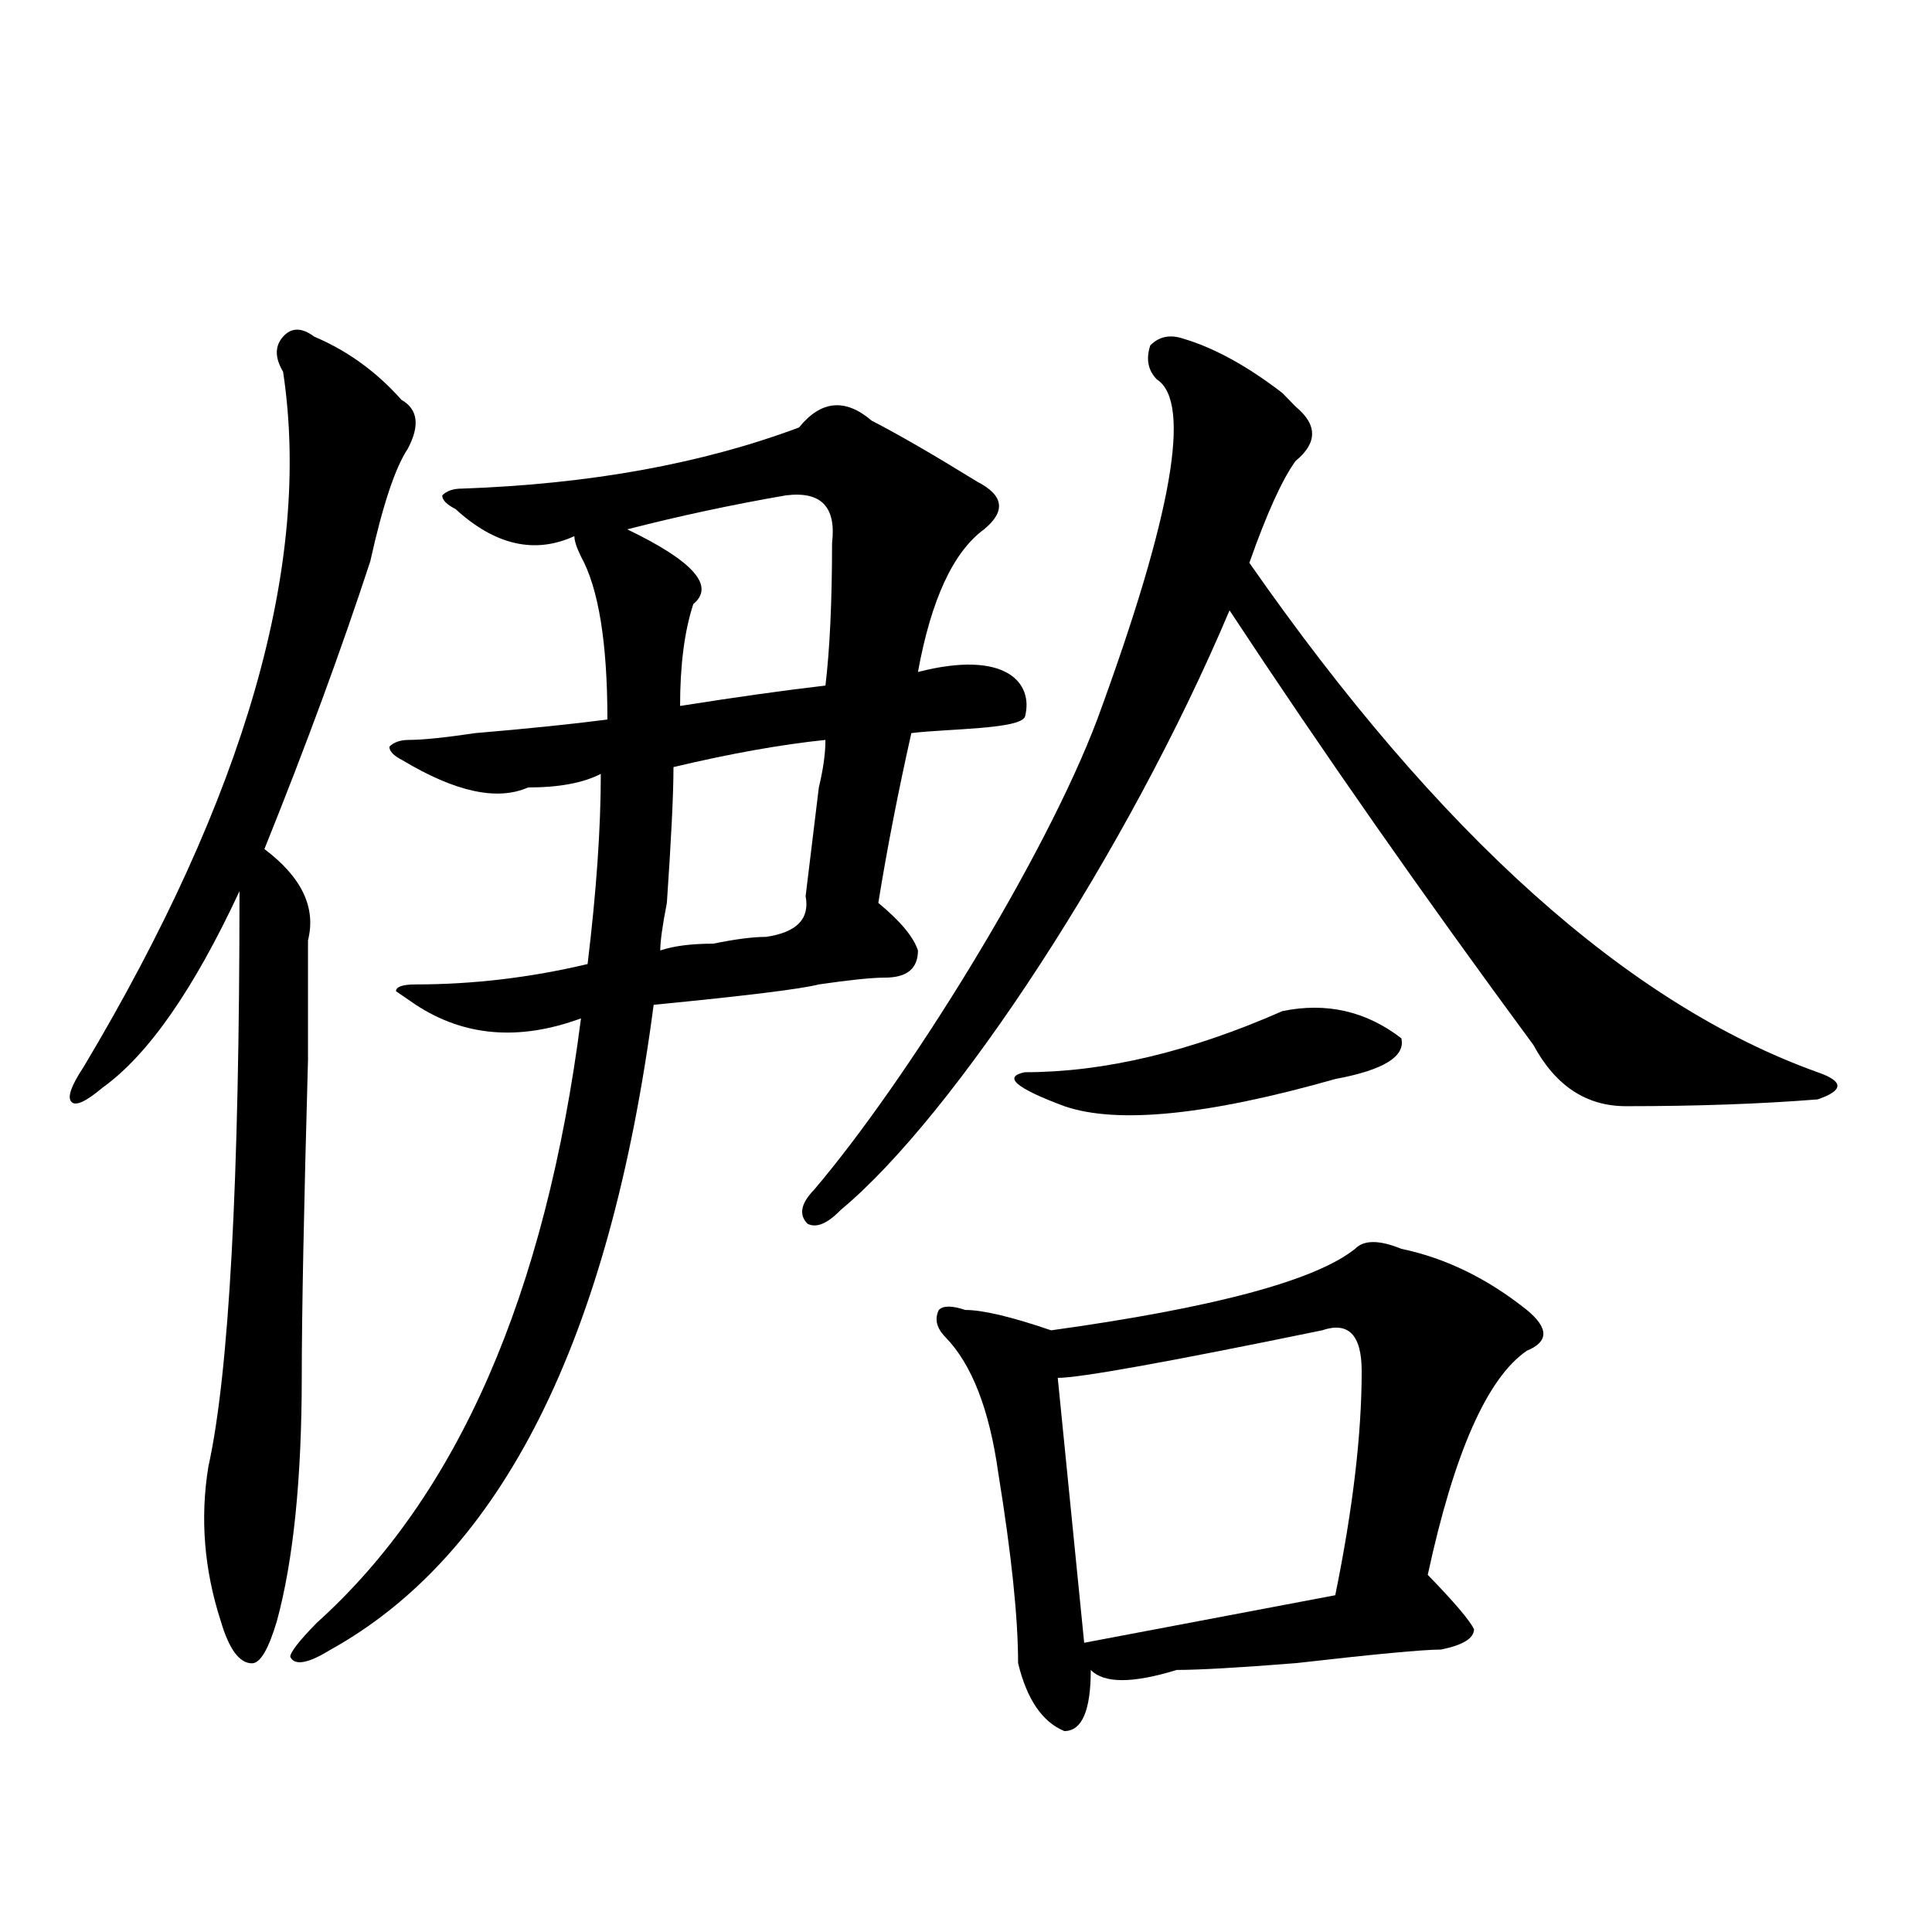
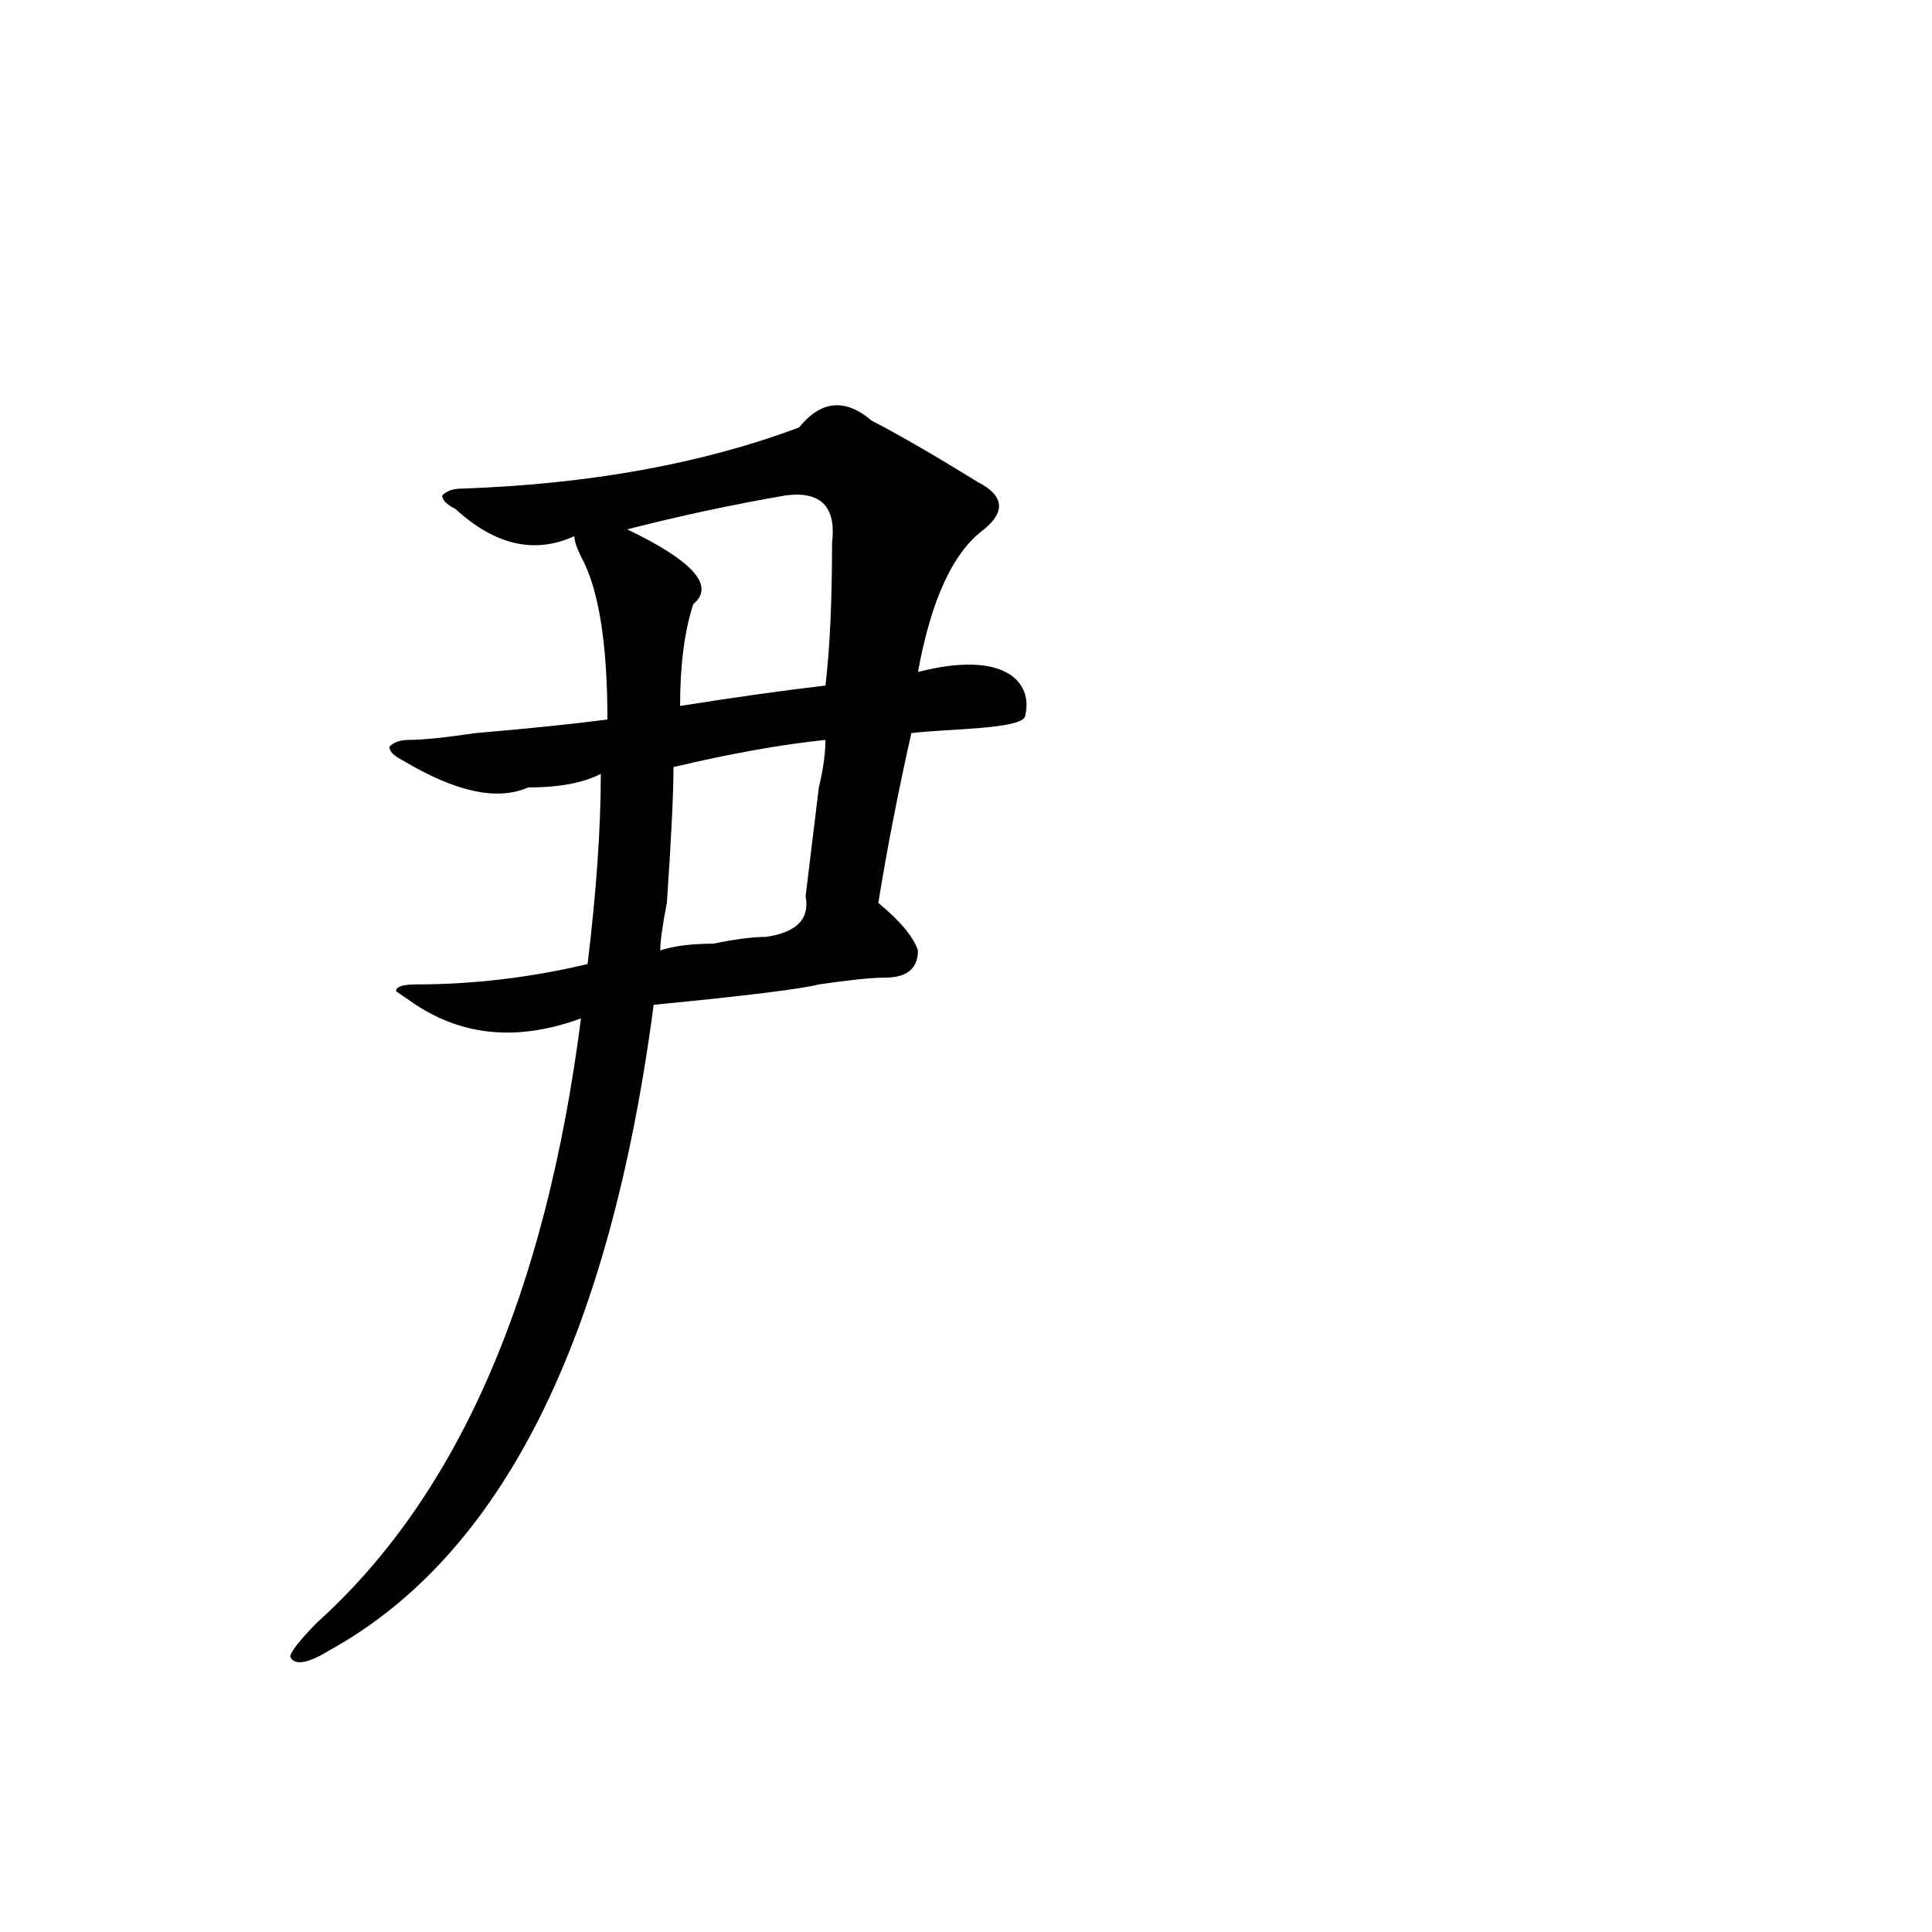
<svg xmlns="http://www.w3.org/2000/svg" version="1.1" id="图层_1" x="0px" y="0px" width="1000px" height="1000px" viewBox="0 0 1000 1000" enable-background="new 0 0 1000 1000" xml:space="preserve">
  <g>
-     <path d="M162.647,174.246c17.177,7.267,32.237,18.166,45.133,32.698c8.563,4.883,9.672,13.342,3.224,25.434   c-6.447,9.708-12.895,29.066-19.343,58.131c-15.061,46.041-33.346,95.713-54.805,148.963   c19.344,14.533,26.849,30.314,22.566,47.232c0,7.267,0,27.874,0,61.766c-2.165,77.546-3.223,132.045-3.223,163.495   c0,53.307-4.332,95.713-12.896,127.163c-4.332,14.533-8.613,21.8-12.896,21.8c-6.447,0-11.837-7.267-16.119-21.8   c-8.613-26.625-10.779-53.25-6.447-79.932c10.729-48.424,16.119-147.713,16.119-297.925c-23.676,50.865-47.3,84.814-70.923,101.731   c-8.614,7.266-14.004,9.707-16.12,7.266c-2.166-2.385,0-8.458,6.448-18.166c83.818-140.447,118.172-260.345,103.161-359.69   c-4.332-7.267-4.332-13.284,0-18.166C150.81,169.421,156.2,169.421,162.647,174.246z" />
    <path d="M475.13,347.817c6.839-37.464,18.222-62.073,34.198-73.828c11.382-9.339,10.26-17.578-3.42-24.609   c-22.817-14.063-41.039-24.609-54.719-31.641c-13.68-11.7-26.237-10.547-37.619,3.516   c-50.177,18.786-108.315,29.333-174.417,31.641c-4.595,0-8.015,1.208-10.259,3.516c0,2.362,2.244,4.724,6.84,7.031   c20.52,18.786,41.038,23.456,61.559,14.063c0,2.362,1.122,5.878,3.419,10.547c9.085,16.425,13.681,44.55,13.681,84.375   c-18.275,2.362-41.039,4.724-68.398,7.032c-15.978,2.361-27.36,3.515-34.199,3.515c-4.596,0-8.016,1.208-10.26,3.516   c0,2.362,2.244,4.724,6.84,7.031c27.359,16.425,49.001,21.094,64.979,14.063c15.924,0,28.481-2.309,37.619-7.032   c0,28.125-2.298,60.974-6.84,98.438c-29.657,7.031-59.314,10.547-88.918,10.547c-6.84,0-10.26,1.208-10.26,3.516l10.26,7.032   c25.062,16.424,53.543,18.785,85.497,7.03c-18.274,142.987-63.855,247.302-136.796,312.891c-9.138,9.339-13.68,15.216-13.68,17.579   c2.244,4.668,9.084,3.515,20.519-3.517c88.919-49.219,144.761-160.511,167.577-333.983c47.879-4.67,76.36-8.186,85.498-10.548   c15.924-2.308,27.359-3.516,34.199-3.516c11.382,0,17.101-4.669,17.101-14.062c-2.299-7.032-9.138-15.217-20.521-24.61   c4.542-28.125,10.26-57.403,17.1-87.89c18.222-2.309,57.149-1.91,58.876-8.714C534.962,353.495,520.71,336.117,475.13,347.817z    M423.83,407.584c-2.298,18.785-4.596,37.518-6.84,56.25c2.244,11.754-4.596,18.785-20.52,21.093   c-6.84,0-15.978,1.208-27.359,3.516c-11.436,0-20.519,1.208-27.359,3.517c0-4.67,1.122-12.855,3.42-24.61   c2.244-32.794,3.421-56.25,3.421-70.313c29.604-7.031,55.84-11.7,78.657-14.063C427.25,390.005,426.074,398.244,423.83,407.584z    M430.671,281.021c0,30.487-1.177,55.097-3.421,73.828c-20.52,2.362-45.634,5.878-75.238,10.547c0-21.094,2.244-38.672,6.84-52.734   c11.382-9.339,0-22.247-34.199-38.672c27.359-7.031,54.719-12.854,82.078-17.578C424.952,254.104,432.914,262.289,430.671,281.021z   " />
-     <path d="M612.467,175.297c15.924,4.724,33.023,14.063,51.299,28.125c2.244,2.362,4.542,4.724,6.84,7.031   c11.382,9.394,11.382,18.786,0,28.125c-6.84,9.394-14.855,26.972-23.939,52.734c98.002,140.625,196.058,228.516,294.114,263.672   c6.84,2.362,10.259,4.725,10.259,7.031c0,2.362-3.419,4.724-10.259,7.031c-29.658,2.362-62.734,3.516-99.179,3.516   c-20.52,0-36.497-10.547-47.879-31.641c-57.017-77.344-109.438-152.325-157.316-225c-52.475,124.255-142.1,261.226-201.36,310.444   c-6.84,7.031-12.557,9.394-17.1,7.031c-4.595-4.669-3.42-10.547,3.42-17.578c47.879-56.25,119.282-170.973,146.642-243.647   c38.741-105.469,49.001-164.026,30.779-175.781c-4.596-4.669-5.718-10.547-3.421-17.578   C599.908,174.144,605.627,172.989,612.467,175.297z" />
-     <path d="M663.766,523.344c22.764-4.669,43.282,0,61.559,14.063c2.244,9.394-9.138,16.425-34.199,21.094   c-66.155,18.786-112.857,23.456-140.218,14.063c-25.114-9.339-31.954-15.216-20.519-17.578   C571.427,554.984,615.887,544.438,663.766,523.344z" />
-     <path d="M790.303,678.031c-20.52-16.37-42.215-26.917-64.979-31.641c-11.436-4.669-19.397-4.669-23.939,0   c-20.52,16.425-72.994,30.487-157.317,42.188c-20.519-7.031-35.374-10.547-44.459-10.547c-6.84-2.308-11.435-2.308-13.679,0   c-2.299,4.724-1.177,9.394,3.419,14.063c13.68,14.063,22.765,37.519,27.359,70.313c6.841,42.188,10.26,75.036,10.26,98.438   c4.543,18.731,12.505,30.433,23.939,35.156c9.085,0,13.68-10.547,13.68-31.641c6.84,7.031,21.643,7.031,44.459,0   c11.382,0,31.902-1.153,61.56-3.516c41.039-4.669,66.101-7.031,75.238-7.031c11.382-2.308,17.1-5.823,17.1-10.547   c-2.298-4.669-10.26-14.063-23.939-28.125c13.68-63.281,30.779-101.953,51.299-116.016   C801.685,694.456,801.685,687.425,790.303,678.031z M691.125,825.688l-129.957,24.609l-13.681-137.109   c11.382,0,56.964-8.185,136.797-24.609c13.681-4.669,20.521,2.362,20.521,21.094C704.805,742.521,700.209,781.192,691.125,825.688z   " />
  </g>
</svg>